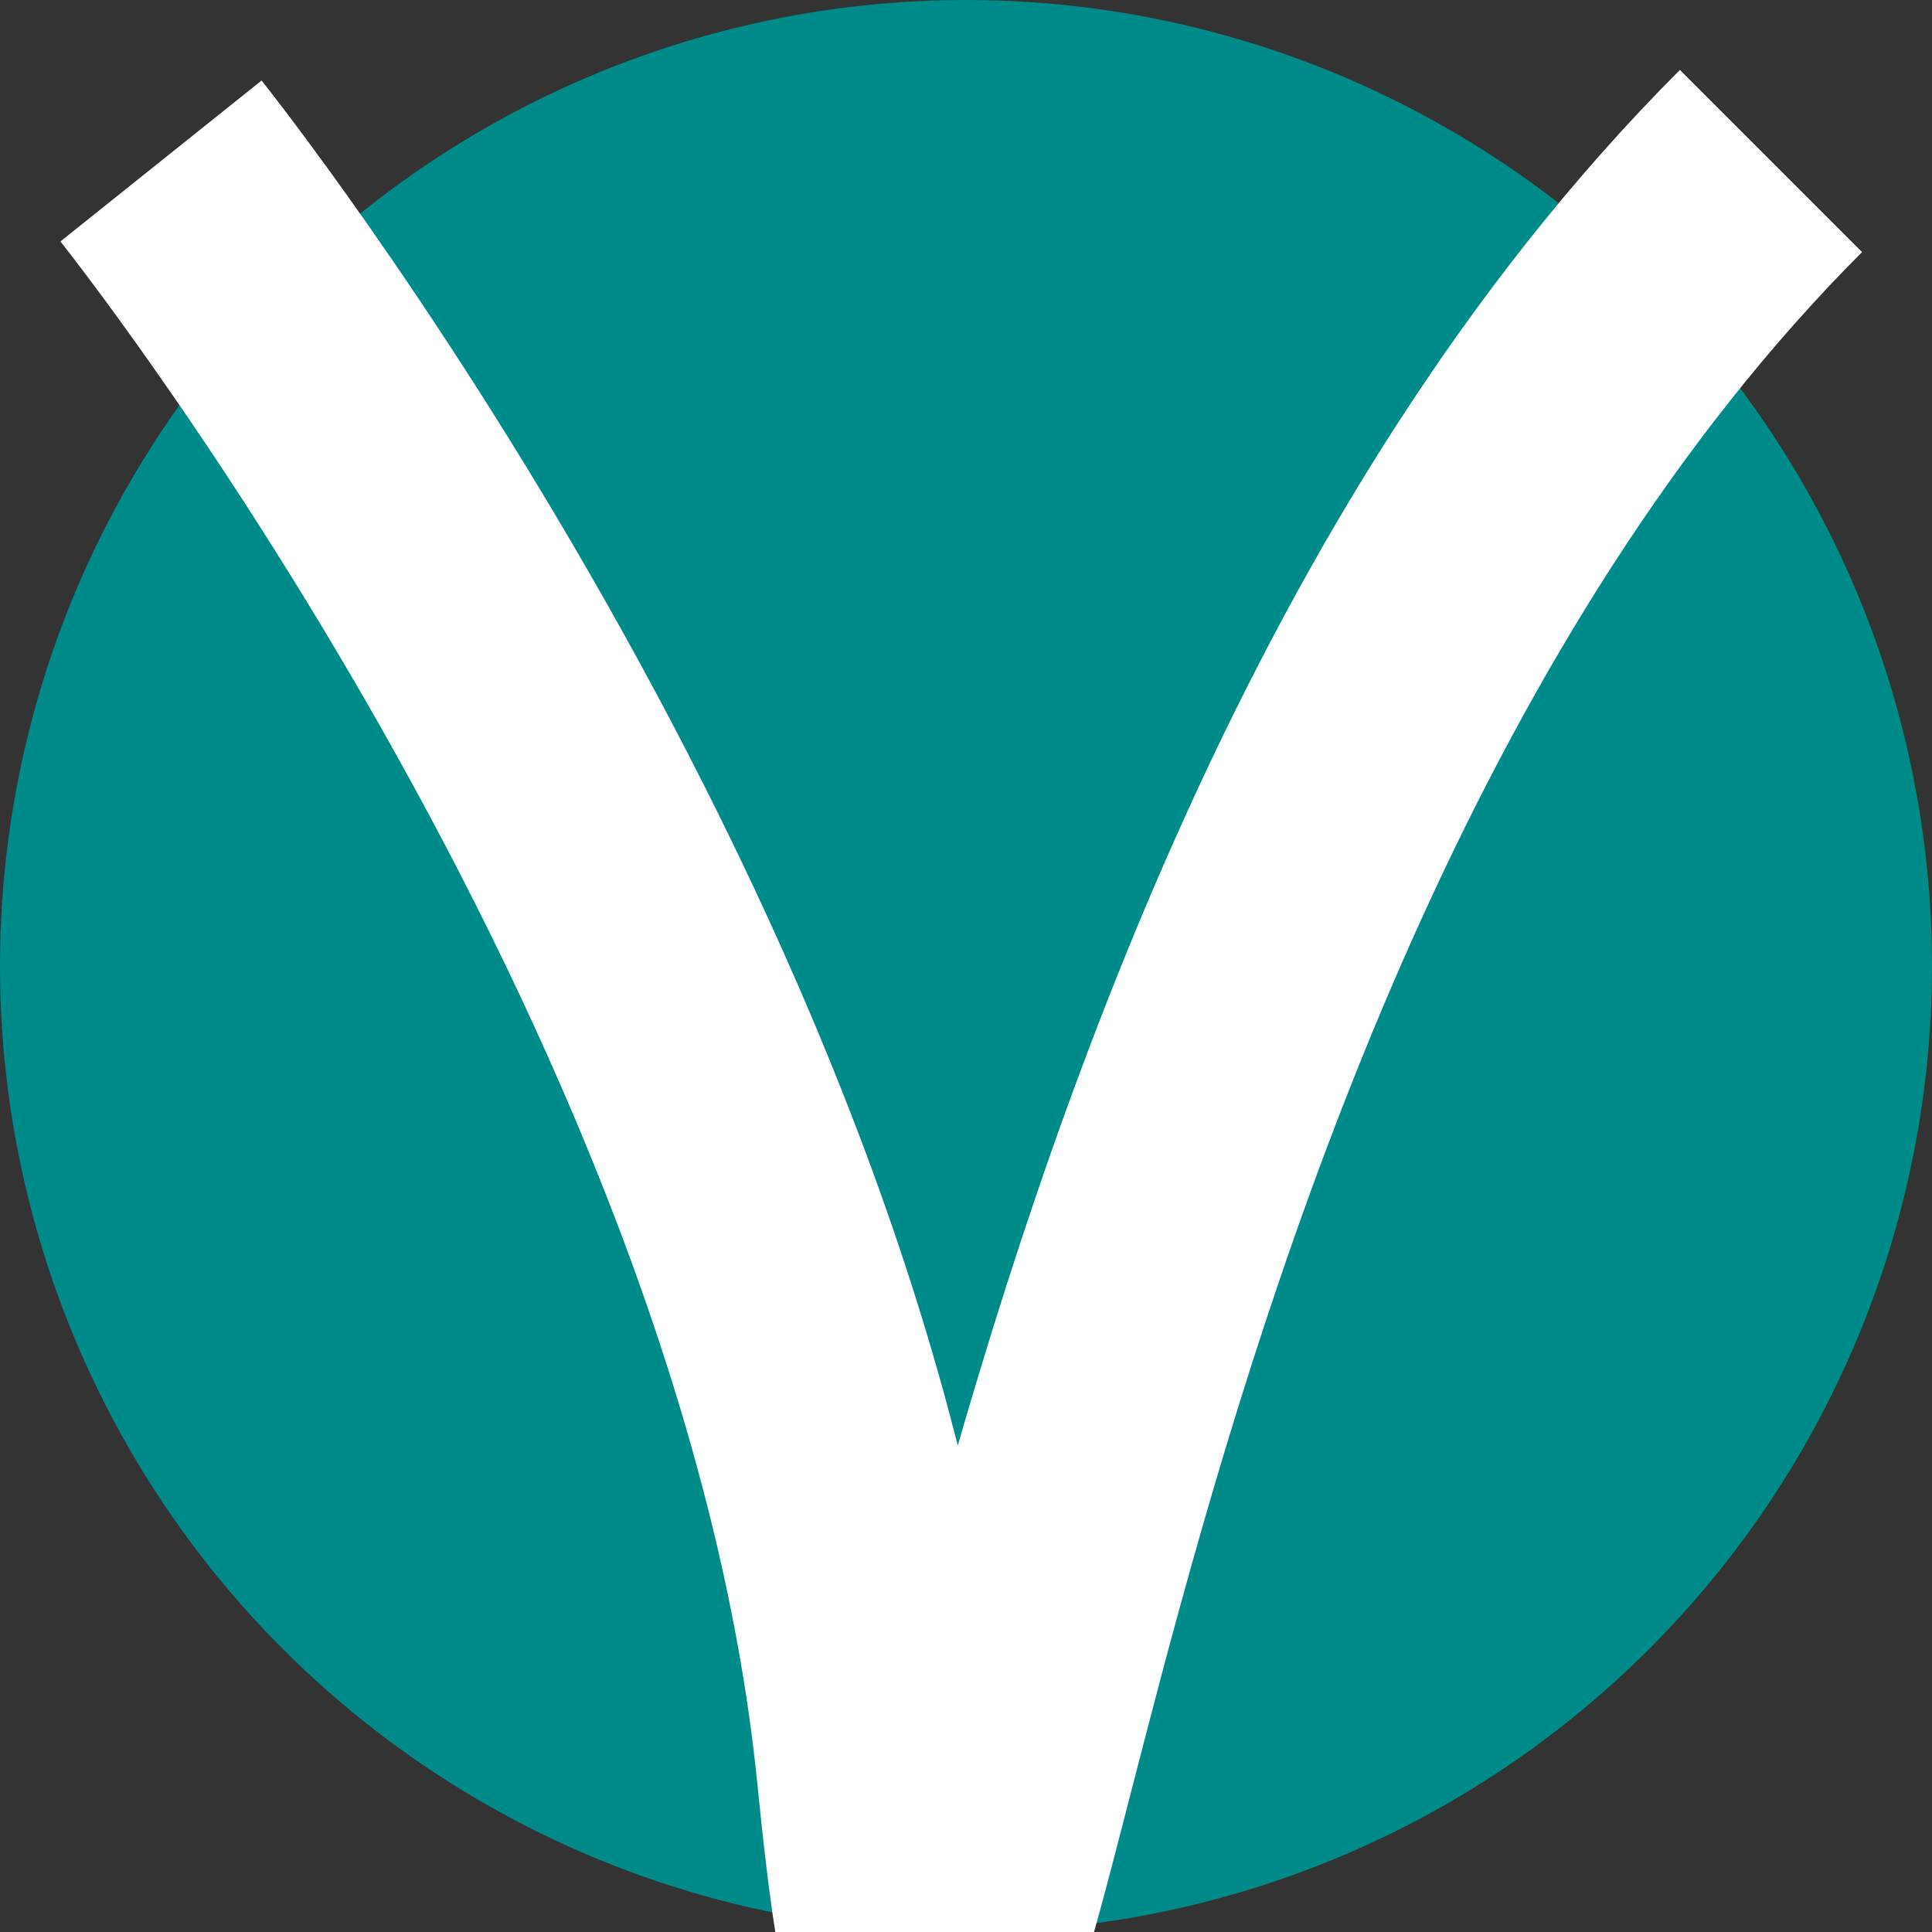
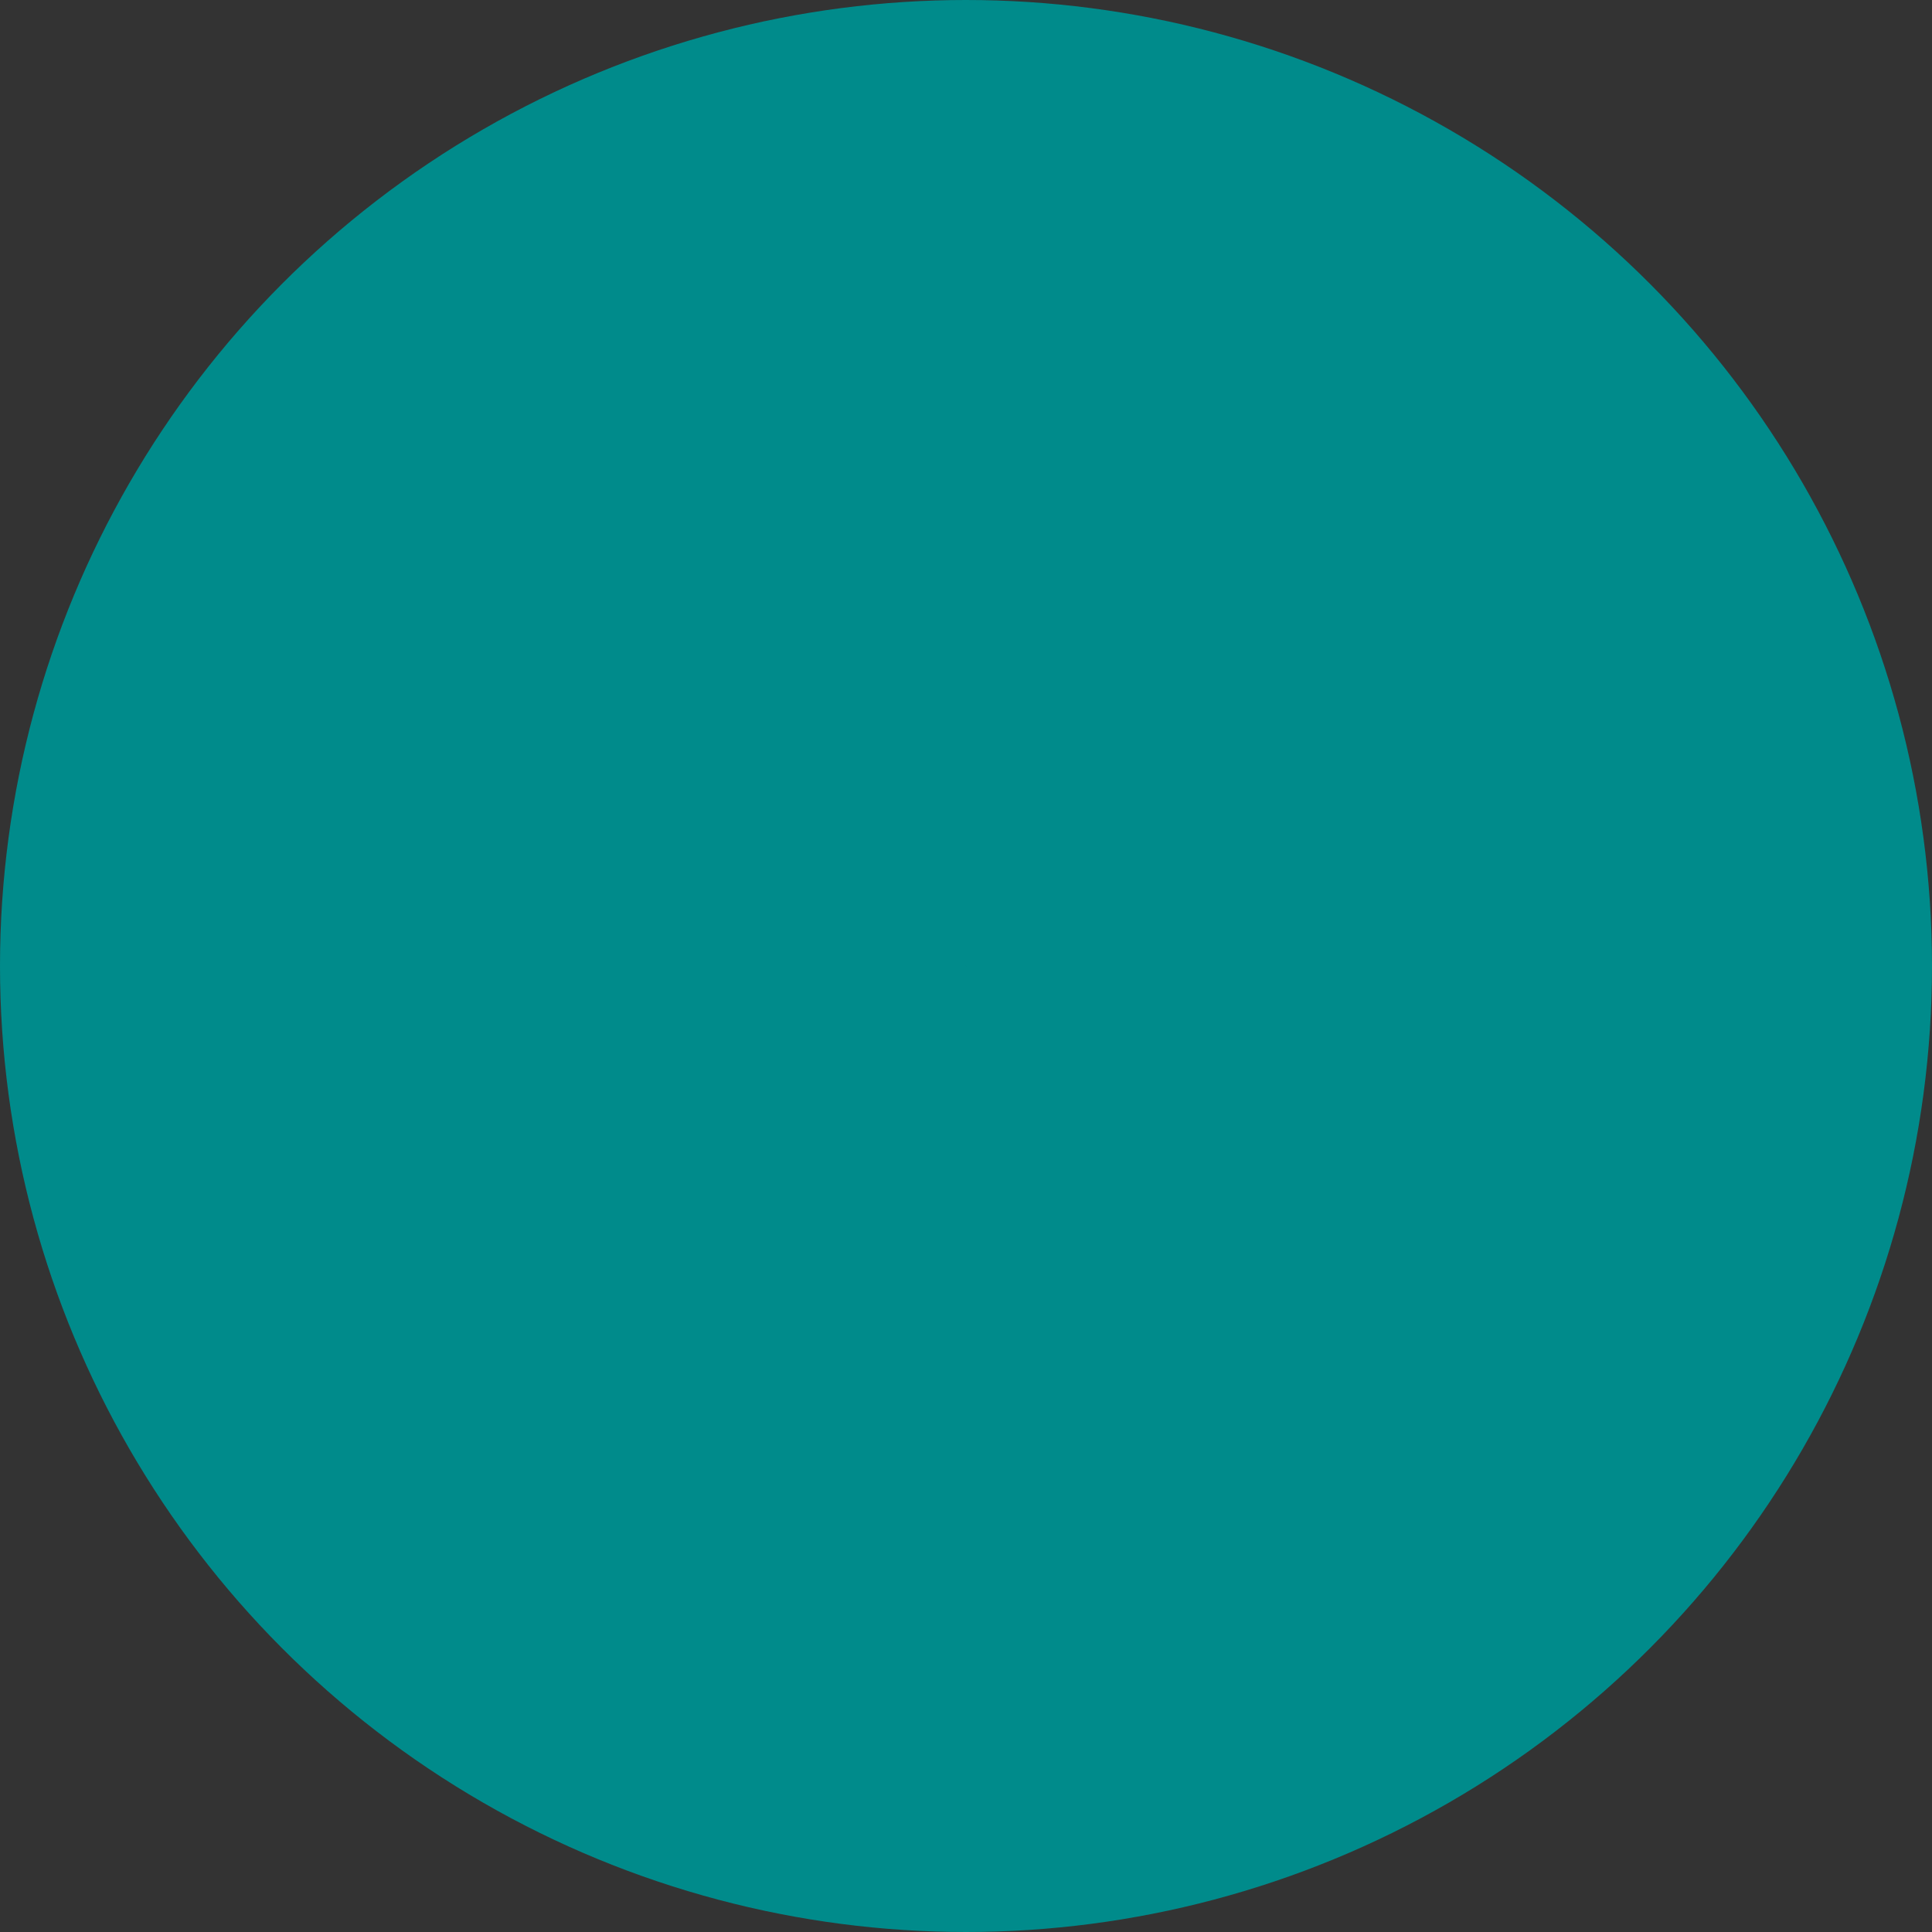
<svg xmlns="http://www.w3.org/2000/svg" width="120" height="120">
  <rect width="100%" height="100%" fill="#333333" stroke="none" />
  <circle cx="60" cy="60" r="30" stroke="#008B8B" fill="transparent" stroke-width="60" />
-   <path d="M 10,10 S 50,60 55,110 S 60,60 110,10" stroke="white" fill="transparent" stroke-width="16" />
</svg>